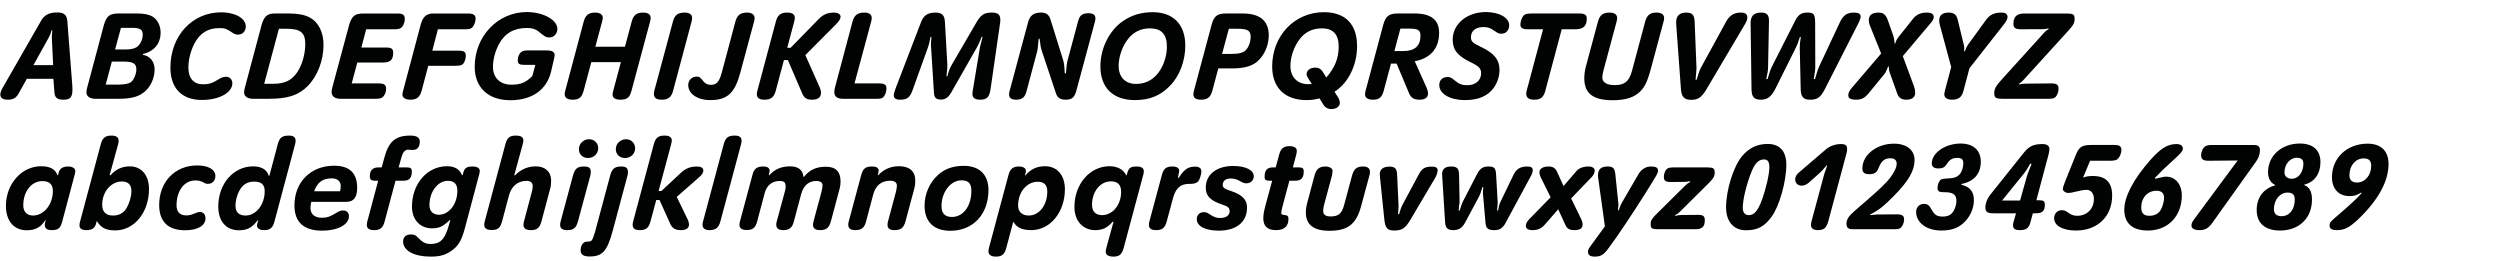
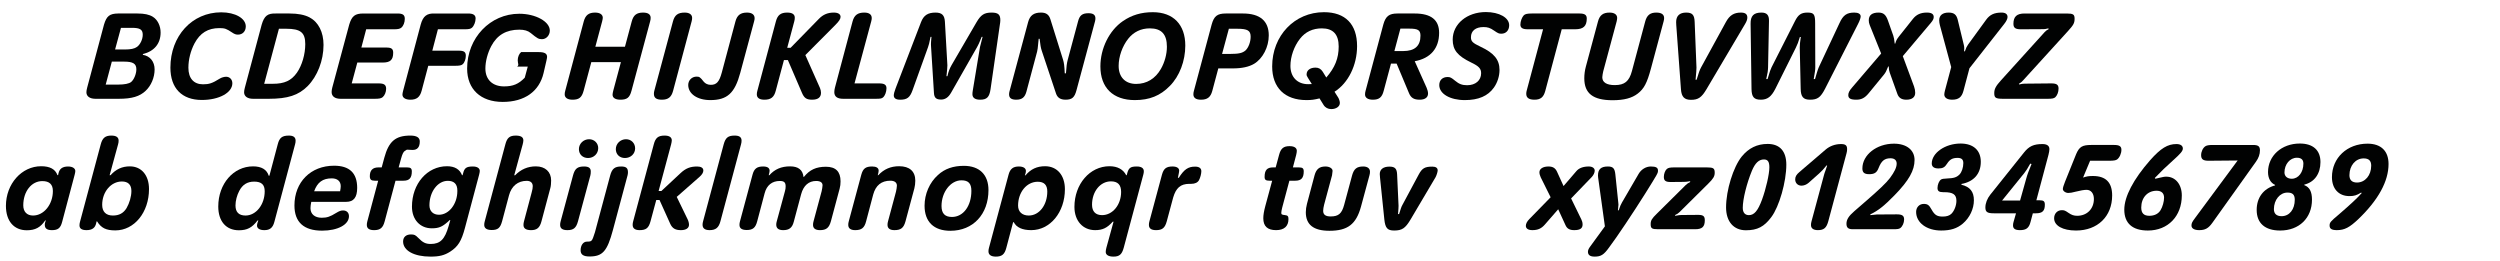
<svg xmlns="http://www.w3.org/2000/svg" version="1.1" id="Ebene_1" x="0px" y="0px" width="690px" height="72px" viewBox="0 0 690 72" enable-background="new 0 0 690 72" xml:space="preserve">
  <g>
    <rect x="1.419" y="1.418" fill="none" width="689.997" height="72.002" />
-     <path fill="#010202" d="M2.139,27.518c-1.332,0-2.052-0.504-2.052-1.404c0-0.539,0.216-1.151,0.72-2.016L11.354,5.704   c0.9-1.583,2.232-2.268,4.464-2.268c1.835,0,2.627,0.685,2.771,2.411l1.368,17.782c0.036,0.324,0.036,0.647,0.036,1.044   c0,2.195-0.576,2.844-2.556,2.844c-1.62,0-2.304-0.576-2.412-1.98l-0.288-3.779H7.395l-2.16,3.889   C4.479,27.05,3.651,27.518,2.139,27.518z M14.45,8.368h-0.216c-0.288,1.044-0.396,1.296-0.792,2.016L9.23,17.979h5.435l-0.36-7.631   C14.306,9.951,14.342,9.34,14.45,8.368z" />
    <path fill="#010202" d="M42.673,19.166c0,2.232-0.972,4.5-2.484,5.904c-1.62,1.547-3.815,2.195-7.343,2.195h-6.515   c-1.548,0-2.483-0.684-2.483-1.8c0-0.323,0.072-0.756,0.216-1.296l4.644-17.386c0.72-2.376,1.548-3.023,3.923-3.06h5.255   c1.98,0,3.276,0.288,4.284,0.9c1.332,0.827,2.16,2.52,2.16,4.355c0,3.059-1.764,5.183-4.896,5.938v0.216   C41.414,15.459,42.673,17.007,42.673,19.166z M36.158,22.658c0.792-0.611,1.476-2.232,1.476-3.527c0-1.548-0.9-2.124-3.383-2.124   h-3.384l-1.692,6.335h3.563C34.358,23.342,35.582,23.09,36.158,22.658z M37.814,12.939c0.9-0.648,1.583-2.088,1.583-3.348   c0-1.439-0.756-1.908-2.987-1.908h-3.024l-1.62,5.976h2.7C36.086,13.659,37.13,13.443,37.814,12.939z" />
    <path fill="#010202" d="M67.836,7.288c0,1.332-0.864,2.268-2.16,2.268c-0.576,0-0.972-0.144-1.656-0.612   c-1.512-1.008-1.98-1.188-3.456-1.188c-3.168,0-5.328,1.332-6.875,4.212c-1.08,2.052-1.691,4.464-1.691,6.731   c0,2.915,1.476,4.57,4.031,4.57c1.692,0,2.556-0.287,4.644-1.583c0.468-0.288,1.188-0.504,1.728-0.504   c1.008,0,1.728,0.756,1.728,1.8c0,2.592-3.636,4.607-8.423,4.607c-5.507,0-8.675-3.24-8.675-8.928   c0-8.746,5.976-15.262,14.039-15.262C64.921,3.4,67.836,5.057,67.836,7.288z" />
    <path fill="#010202" d="M76.154,3.725h3.744c2.34,0,4.175,0.359,5.543,1.08c2.447,1.295,3.852,4.067,3.852,7.595   c0,4.319-1.692,8.64-4.392,11.374c-2.52,2.521-5.471,3.492-10.727,3.492h-4.32c-1.548,0-2.483-0.684-2.483-1.8   c0-0.323,0.072-0.756,0.216-1.296L72.23,6.784C72.95,4.373,73.85,3.652,76.154,3.725z M81.949,20.066   c1.404-2.016,2.304-5.075,2.304-7.883c0-3.203-1.296-4.248-5.255-4.248h-2.016l-4.068,15.19h2.412   C78.494,23.126,80.401,22.262,81.949,20.066z" />
    <path fill="#010202" d="M104.521,23.018c1.476,0,2.052,0.396,2.052,1.477c0,0.9-0.396,1.836-0.936,2.304   c-0.432,0.36-0.972,0.468-2.232,0.468H94.01c-1.583,0-2.483-0.684-2.483-1.871c0-0.361,0.072-0.793,0.18-1.225l4.68-17.386   c0.72-2.376,1.583-3.06,3.923-3.06h9.395c1.476,0,2.016,0.396,2.016,1.476c0,1.009-0.396,1.979-0.972,2.448   c-0.396,0.324-0.972,0.432-2.052,0.432h-7.631l-1.332,5.039h6.875c1.44,0,1.908,0.36,1.908,1.439c0,1.944-0.792,2.7-2.844,2.7   h-7.055l-1.548,5.759H104.521z" />
    <path fill="#010202" d="M113.27,27.518c-1.368,0-2.196-0.54-2.196-1.404c0-0.215,0.072-0.611,0.18-1.043l4.859-18.286   c0.648-2.34,1.692-3.167,3.959-3.06h9.143c1.404,0,2.052,0.432,2.052,1.367c0,0.937-0.432,2.053-1.008,2.557   c-0.36,0.324-0.864,0.432-2.052,0.432h-7.343l-1.548,5.903h7.307c1.44,0,1.944,0.36,1.944,1.403c0,0.9-0.36,1.908-0.864,2.34   c-0.36,0.324-0.864,0.432-2.196,0.432h-7.307l-1.836,6.912C115.897,26.798,114.998,27.518,113.27,27.518z" />
-     <path fill="#010202" d="M142.896,16.646c0-0.899,0.36-1.799,0.936-2.268c0.432-0.359,0.9-0.468,2.088-0.468h4.823   c1.656,0,2.34,0.396,2.34,1.332c0,0.181-0.072,0.54-0.18,1.044l-0.792,3.42c-1.188,5.074-5.255,7.955-11.267,7.955   c-6.083,0-9.827-3.492-9.827-9.215c0-8.459,6.372-15.119,14.398-15.119c4.5,0,8.423,2.16,8.423,4.645   c0,1.295-0.972,2.375-2.16,2.375c-0.936,0-1.296-0.216-3.096-1.691c-0.792-0.648-1.764-0.936-3.167-0.936   c-3.6,0-6.119,1.475-7.739,4.535c-1.008,1.907-1.62,4.211-1.62,6.191c0,3.059,1.98,4.931,5.147,4.931   c2.483,0,4.031-0.647,5.723-2.411l0.828-3.061h-2.916C143.328,17.906,142.896,17.619,142.896,16.646z" />
+     <path fill="#010202" d="M142.896,16.646c0-0.899,0.36-1.799,0.936-2.268h4.823   c1.656,0,2.34,0.396,2.34,1.332c0,0.181-0.072,0.54-0.18,1.044l-0.792,3.42c-1.188,5.074-5.255,7.955-11.267,7.955   c-6.083,0-9.827-3.492-9.827-9.215c0-8.459,6.372-15.119,14.398-15.119c4.5,0,8.423,2.16,8.423,4.645   c0,1.295-0.972,2.375-2.16,2.375c-0.936,0-1.296-0.216-3.096-1.691c-0.792-0.648-1.764-0.936-3.167-0.936   c-3.6,0-6.119,1.475-7.739,4.535c-1.008,1.907-1.62,4.211-1.62,6.191c0,3.059,1.98,4.931,5.147,4.931   c2.483,0,4.031-0.647,5.723-2.411l0.828-3.061h-2.916C143.328,17.906,142.896,17.619,142.896,16.646z" />
    <path fill="#010202" d="M158.017,27.518c-1.368,0-2.16-0.54-2.16-1.476c0-0.288,0.036-0.612,0.144-0.972l5.111-19.15   c0.468-1.728,1.368-2.447,3.131-2.447c1.332,0,2.124,0.54,2.124,1.439c0,0.217-0.072,0.576-0.18,1.008l-1.872,6.983h8.171   l1.872-6.983c0.468-1.764,1.368-2.447,3.132-2.447c1.368,0,2.087,0.504,2.087,1.439c0,0.324-0.036,0.648-0.144,1.008l-5.147,19.15   c-0.504,1.871-1.224,2.447-3.06,2.447c-1.368,0-2.16-0.504-2.16-1.367c0-0.252,0.072-0.648,0.18-1.08l2.124-7.92H163.2l-2.124,7.92   C160.573,26.906,159.817,27.518,158.017,27.518z" />
    <path fill="#010202" d="M188.976,3.473c1.296,0,2.052,0.54,2.052,1.476c0,0.288-0.036,0.612-0.144,0.972l-5.112,19.15   c-0.468,1.764-1.368,2.447-3.095,2.447c-1.512,0-2.196-0.504-2.196-1.619c0-0.289,0.036-0.576,0.108-0.828l5.147-19.15   C186.204,4.156,187.104,3.473,188.976,3.473z" />
    <path fill="#010202" d="M196.033,27.625c-3.564,0-6.083-1.727-6.083-4.175c0-1.296,1.008-2.304,2.304-2.304   c0.756,0,1.008,0.145,1.944,1.367c0.468,0.576,1.152,0.9,1.979,0.9c1.584,0,2.34-0.828,3.024-3.348l3.779-14.146   c0.468-1.728,1.404-2.447,3.204-2.447c1.332,0,2.088,0.576,2.088,1.548c0,0.252-0.036,0.54-0.144,0.899l-3.815,14.183   C202.8,25.718,200.712,27.625,196.033,27.625z" />
    <path fill="#010202" d="M210.973,27.518c-1.368,0-2.088-0.504-2.088-1.476c0-0.288,0.036-0.612,0.144-0.972l5.111-19.15   c0.468-1.764,1.332-2.447,3.132-2.447c1.368,0,2.087,0.468,2.087,1.404c0,0.323-0.036,0.684-0.144,1.043l-1.943,7.271h0.936   l7.811-7.991c1.152-1.188,2.448-1.728,4.104-1.728c1.188,0,1.872,0.432,1.872,1.188c0,0.576-0.432,1.225-1.476,2.268l-8.243,8.279   l4.031,9.07c0.18,0.433,0.288,0.9,0.288,1.332c0,1.26-0.828,1.908-2.448,1.908c-1.548,0-2.196-0.432-2.844-1.98l-3.852-8.962h-1.08   l-2.268,8.495C213.636,26.834,212.772,27.518,210.973,27.518z" />
    <path fill="#010202" d="M244.667,24.35c0,0.973-0.396,2.053-0.936,2.52c-0.36,0.324-0.72,0.396-2.052,0.396h-8.963   c-1.62,0-2.448-0.611-2.448-1.836c0-0.396,0.072-0.828,0.18-1.26l4.859-18.25c0.468-1.728,1.404-2.447,3.24-2.447   c1.332,0,2.052,0.54,2.052,1.512c0,0.252-0.036,0.576-0.144,0.936l-4.607,17.098h6.803C244.09,23.018,244.667,23.414,244.667,24.35   z" />
    <path fill="#010202" d="M256.151,12.976l-4.283,11.915c-0.72,2.016-1.512,2.627-3.419,2.627c-1.152,0-1.764-0.396-1.764-1.188   c0-0.396,0.18-1.116,0.504-1.943l7.02-18.287c0.72-1.871,1.872-2.627,3.995-2.627c1.764,0,2.484,0.72,2.592,2.52l0.684,12.022   c0,0.468-0.072,1.332-0.252,3.024h0.252c0.36-1.477,0.612-2.088,1.152-3.061L269.542,6.1c1.188-2.016,2.124-2.627,4.139-2.627   c1.8,0,2.412,0.54,2.412,2.088c0,0.216,0,0.396-0.036,0.576l-2.664,18.465c-0.324,2.196-1.008,2.916-2.88,2.916   c-1.404,0-2.124-0.54-2.124-1.512c0-0.288,0.036-0.684,0.108-1.08l1.979-11.95c0.108-0.433,0.324-1.368,0.72-2.808h-0.252   c-0.684,1.691-0.9,2.195-1.26,2.808l-7.199,12.634c-0.72,1.26-1.62,1.872-2.736,1.872c-1.368,0-1.908-0.504-1.979-1.835   l-0.792-12.671c-0.036-0.36-0.036-0.647-0.036-0.756c0-0.36,0.036-0.899,0.144-2.052h-0.252   C256.475,11.932,256.367,12.399,256.151,12.976z" />
    <path fill="#010202" d="M286.247,14.235l-2.952,11.05c-0.432,1.584-1.224,2.232-2.808,2.232c-1.368,0-1.979-0.468-1.979-1.476   c0-0.252,0.036-0.54,0.108-0.792l5.147-19.15c0.504-1.835,1.548-2.627,3.563-2.627c1.404,0,2.196,0.576,2.592,1.871l3.491,11.159   c0.252,0.828,0.36,1.584,0.468,3.743h0.324c0.144-2.088,0.252-2.771,0.468-3.635l2.88-10.727c0.432-1.656,1.188-2.232,2.88-2.232   c1.295,0,1.908,0.469,1.908,1.404c0,0.287-0.036,0.576-0.108,0.828l-5.111,19.006c-0.54,2.016-1.224,2.627-3.023,2.627   c-1.404,0-2.232-0.54-2.627-1.691l-3.96-11.879c-0.252-0.792-0.36-1.404-0.576-3.24h-0.252   C286.391,13.588,286.391,13.659,286.247,14.235z" />
    <path fill="#010202" d="M327.141,12.58c0,4.247-1.583,8.422-4.247,11.122c-2.664,2.735-5.651,3.923-9.683,3.923   c-6.011,0-9.503-3.419-9.503-9.286c0-5.003,2.448-9.935,6.228-12.526c2.412-1.656,5.075-2.447,8.243-2.447   C323.829,3.365,327.141,6.784,327.141,12.58z M311.375,10.707c-1.62,2.053-2.628,4.932-2.628,7.488   c0,3.096,1.836,4.967,4.823,4.967c2.916,0,5.292-1.439,6.839-4.14c1.044-1.835,1.656-4.067,1.656-6.119   c0-3.456-1.512-5.075-4.715-5.075C314.902,7.828,312.851,8.836,311.375,10.707z" />
    <path fill="#010202" d="M331.463,27.518c-1.368,0-2.087-0.504-2.087-1.476c0-0.288,0.036-0.612,0.144-0.972l4.896-18.286   c0.648-2.34,1.548-3.06,3.923-3.06h4.715c4.679,0,7.126,2.052,7.126,6.047c0,3.204-1.654,6.408-4.066,7.848   c-1.404,0.828-3.348,1.26-5.832,1.26h-4.031l-1.656,6.191C334.126,26.834,333.227,27.518,331.463,27.518z M343.773,13.911   c0.828-0.792,1.404-2.339,1.404-3.779c0-1.692-0.828-2.196-3.708-2.196h-2.304l-1.872,6.947h2.231   C341.938,14.883,342.946,14.631,343.773,13.911z" />
    <path fill="#010202" d="M369.801,28.418c0,0.971-1.008,1.691-2.375,1.691c-0.9,0-1.656-0.396-2.125-1.152l-1.115-1.799   c-1.477,0.359-2.195,0.467-3.6,0.467c-5.975,0-9.467-3.419-9.467-9.286c0-8.495,6.191-14.974,14.291-14.974   c5.902,0,9.143,3.311,9.143,9.358c0,5.291-2.447,10.223-6.229,12.599l1.008,1.584C369.584,27.302,369.801,27.985,369.801,28.418z    M369.477,12.832c0-3.348-1.547-5.004-4.643-5.004c-2.52,0-4.572,0.972-6.047,2.879c-1.621,2.053-2.629,4.932-2.629,7.488   c0,3.059,1.908,5.039,4.896,5.039c0.287,0,0.611,0,1.008-0.036l-1.08-1.728c-0.289-0.469-0.361-0.648-0.361-0.936   c0-1.117,0.973-1.873,2.449-1.873c0.898,0,1.512,0.36,2.016,1.152l0.971,1.584C368.434,18.662,369.477,16.107,369.477,12.832z" />
    <path fill="#010202" d="M378.91,27.518c-1.367,0-2.158-0.54-2.158-1.439c0-0.324,0.035-0.648,0.143-1.008l4.896-18.286   c0.648-2.34,1.619-3.06,3.924-3.06h4.75c4.5,0,6.732,1.764,6.732,5.327c0,4.284-2.377,7.056-6.732,7.847l3.277,7.308   c0.252,0.575,0.395,1.151,0.395,1.62c0,1.08-0.863,1.691-2.303,1.691c-1.584,0-2.412-0.504-2.951-1.8l-3.42-8.171h-1.549   l-2.016,7.523C381.432,26.869,380.639,27.518,378.91,27.518z M392.049,9.844c0-1.512-0.684-1.943-3.023-1.943h-2.52l-1.656,6.191   h2.449C390.465,14.092,392.049,12.688,392.049,9.844z" />
    <path fill="#010202" d="M401.627,22.299c1.08,0.899,1.943,1.223,3.311,1.223c2.305,0,3.852-1.331,3.852-3.311   c0-1.26-0.611-1.944-2.734-2.952c-3.779-1.835-5.111-3.456-5.111-6.335c0-4.32,3.959-7.596,9.143-7.596   c3.707,0,6.443,1.549,6.443,3.637c0,1.403-0.863,2.339-2.16,2.339c-0.684,0-0.9-0.108-2.016-0.864   c-1.08-0.756-1.764-0.971-2.916-0.971c-2.16,0-3.455,1.043-3.455,2.807c0,1.152,0.469,1.584,2.664,2.628   c3.707,1.728,5.219,3.563,5.219,6.407c0,1.691-0.576,3.492-1.547,4.859c-1.656,2.34-4.285,3.455-8.027,3.455   c-4.068,0-7.055-1.727-7.055-4.139c0-1.368,0.898-2.232,2.303-2.232C400.26,21.254,400.582,21.435,401.627,22.299z" />
    <path fill="#010202" d="M419.627,6.784c0-0.899,0.432-2.016,0.936-2.556c0.359-0.359,0.971-0.504,2.232-0.504h13.137   c1.441,0,2.016,0.396,2.016,1.367c0,2.125-0.936,2.988-3.203,2.988h-3.707l-4.535,16.99c-0.469,1.764-1.297,2.447-2.988,2.447   c-1.547,0-2.268-0.54-2.268-1.619c0-0.289,0.035-0.576,0.107-0.828l4.535-16.99h-4.246C420.238,8.08,419.627,7.684,419.627,6.784z" />
    <path fill="#010202" d="M457.137,3.473c1.404,0,2.16,0.504,2.16,1.512c0,0.252-0.037,0.576-0.145,0.936l-3.492,12.994   c-1.078,3.996-1.906,5.58-3.635,6.912c-1.619,1.26-3.814,1.836-6.947,1.836c-5.398,0-7.811-1.872-7.811-6.048   c0-1.079,0.145-2.196,0.432-3.239l3.348-12.455c0.469-1.728,1.404-2.447,3.203-2.447c1.297,0,2.088,0.54,2.088,1.476   c0,0.216-0.072,0.72-0.145,0.972l-3.707,13.787c-0.107,0.432-0.252,1.295-0.252,1.619c0,1.404,1.188,2.16,3.455,2.16   c2.701,0,3.961-1.044,4.717-3.852l3.672-13.715C454.545,4.192,455.445,3.473,457.137,3.473z" />
    <path fill="#010202" d="M469.486,18.627l6.875-12.562c1.008-1.836,2.195-2.592,4.139-2.592c1.188,0,1.764,0.432,1.764,1.367   c0,0.504-0.18,1.045-0.611,1.764l-10.691,18.07c-1.332,2.232-2.268,2.88-4.248,2.88c-1.834,0-2.627-0.828-2.771-2.915   l-1.295-17.711c-0.035-0.287-0.035-0.611-0.035-0.828c0-1.727,0.971-2.627,2.771-2.627c1.691,0,2.268,0.648,2.34,2.556   l0.504,12.634c0,0.576-0.072,1.512-0.252,3.348h0.287C468.873,19.959,469.125,19.311,469.486,18.627z" />
    <path fill="#010202" d="M488.961,18.555l6.443-12.707c0.9-1.799,1.729-2.375,3.455-2.375c1.801,0,2.123,0.468,2.123,3.023   l0.037,12.022c0,0.72-0.072,1.261-0.432,3.312h0.359l0.504-1.728c0.217-0.72,0.432-1.332,0.541-1.548l5.723-12.203   c1.008-2.195,2.016-2.879,4.104-2.879c1.08,0,1.727,0.396,1.727,1.044c0,0.432-0.252,1.188-0.719,2.087l-9.107,17.891   c-1.223,2.375-2.088,3.023-4.139,3.023c-1.873,0-2.557-0.792-2.592-3.023l-0.252-11.339c0-0.827,0.072-1.512,0.287-2.952h-0.252   c-0.432,1.44-0.648,1.98-1.115,2.952l-5.652,11.339c-1.115,2.195-2.195,3.023-4.031,3.023c-1.871,0-2.52-0.756-2.555-2.951   l-0.252-17.998c-0.037-2.195,0.863-3.096,2.986-3.096c1.477,0,2.125,0.684,2.088,2.304l-0.252,12.778   c-0.035,0.972-0.107,1.584-0.504,3.275h0.361C488.492,19.635,488.637,19.238,488.961,18.555z" />
    <path fill="#010202" d="M515.781,5.596c0-1.403,0.898-2.123,2.699-2.123c1.332,0,2.016,0.576,2.592,2.195l1.475,4.176   c0.182,0.54,0.252,0.973,0.396,2.195h0.145c0.252-0.899,0.432-1.188,0.973-1.907l3.922-4.932c0.938-1.188,2.16-1.728,3.816-1.728   c1.295,0,1.908,0.396,1.908,1.224c0,0.504-0.217,0.937-0.793,1.62l-7.738,9.179l3.096,8.351c0.215,0.576,0.324,1.188,0.324,1.764   c0,1.225-0.865,1.908-2.449,1.908c-1.295,0-2.086-0.504-2.482-1.619l-2.088-5.832c-0.18-0.468-0.217-0.792-0.289-1.728h-0.143   c-0.504,1.26-0.721,1.692-1.152,2.231l-4.248,5.184c-1.043,1.26-1.979,1.764-3.383,1.764c-1.619,0-2.232-0.359-2.232-1.26   c0-0.611,0.289-1.225,1.008-2.052l8.062-9.431l-3.166-7.883C515.854,6.461,515.781,6.028,515.781,5.596z" />
    <path fill="#010202" d="M535.221,5.596c0-1.367,0.938-2.123,2.592-2.123c1.477,0,2.16,0.54,2.52,1.979l1.693,6.983   c0.07,0.288,0.107,0.576,0.107,0.863c0,0.252,0,0.541-0.037,0.864h0.217c0.324-0.972,0.504-1.296,0.863-1.835l5.004-6.876   c1.008-1.403,2.268-1.979,4.248-1.979c1.08,0,1.656,0.432,1.656,1.224c0,0.468-0.324,1.188-0.938,1.944l-9.574,12.202l-1.656,6.228   c-0.467,1.764-1.367,2.447-3.131,2.447c-1.332,0-2.16-0.54-2.16-1.439c0-0.252,0.072-0.648,0.18-1.08l1.729-6.479l-3.131-11.591   C535.293,6.496,535.221,6.028,535.221,5.596z" />
    <path fill="#010202" d="M558.836,23.09l7.307-0.072c1.477,0,2.016,0.36,2.016,1.44c0,0.937-0.359,1.872-0.898,2.376   c-0.361,0.324-0.865,0.432-2.088,0.432h-12.238c-2.16,0-2.52-0.252-2.52-1.584c0-1.115,0.432-1.943,1.871-3.527l12.023-13.282   c0.359-0.396,0.539-0.504,1.115-0.828l-0.072-0.216c-0.756,0.18-1.008,0.216-1.367,0.216l-6.229,0.036   c-1.512,0-2.051-0.396-2.051-1.512c0-1.98,0.936-2.844,3.059-2.844h11.627c1.801,0,2.195,0.252,2.195,1.439   s-0.287,1.729-1.799,3.384l-12.383,13.606c-0.432,0.468-0.539,0.576-1.188,0.972l0.072,0.181   C558.117,23.126,558.404,23.09,558.836,23.09z" />
    <path fill="#010202" d="M7.395,63.553c-3.563,0-5.759-2.555-5.759-6.73c0-6.047,4.32-10.943,9.719-10.943   c2.412,0,3.888,0.793,4.5,2.447h0.18l0.108-0.504c0.288-1.26,1.116-1.871,2.664-1.871c1.188,0,1.98,0.504,1.98,1.26   c0,0.217-0.072,0.576-0.18,1.008L17.149,61.25c-0.432,1.691-1.152,2.268-2.808,2.268c-1.368,0-1.98-0.469-1.98-1.477   c0-0.252,0.036-0.467,0.108-0.684l0.18-0.504h-0.18C11.174,62.762,9.734,63.553,7.395,63.553z M6.423,56.678   c0,1.764,1.008,2.809,2.7,2.809c2.987,0,5.471-3.061,5.471-6.768c0-1.836-0.972-2.736-2.916-2.736   C8.69,49.982,6.423,52.826,6.423,56.678z" />
    <path fill="#010202" d="M35.834,45.916c3.204,0,5.291,2.447,5.291,6.262c0,6.443-4.067,11.412-9.287,11.412   c-2.556,0-3.888-0.648-5.04-2.484h-0.144l-0.108,0.504c-0.288,1.295-1.116,1.908-2.664,1.908c-1.296,0-1.944-0.432-1.944-1.297   c0-0.287,0.036-0.646,0.144-1.008l5.724-21.381c0.468-1.764,1.26-2.412,2.916-2.412c1.368,0,2.016,0.469,2.016,1.404   c0,0.324-0.036,0.648-0.144,1.008l-2.34,8.531h0.252C31.982,46.707,33.71,45.916,35.834,45.916z M28.203,56.533   c0,1.908,1.044,2.953,2.952,2.953c1.728,0,2.916-0.648,3.78-2.053c0.792-1.367,1.332-3.203,1.332-4.715   c0-1.729-0.9-2.629-2.627-2.629C30.615,50.09,28.203,52.971,28.203,56.533z" />
-     <path fill="#010202" d="M59.449,48.615c0,1.223-0.864,2.123-2.016,2.123c-0.54,0-0.648-0.035-1.368-0.432   c-0.648-0.359-1.296-0.504-2.16-0.504c-3.06,0-5.184,2.844-5.184,6.912c0,1.764,0.936,2.734,2.664,2.734   c0.756,0,1.296-0.107,2.232-0.504c0.864-0.359,1.152-0.432,1.583-0.432c0.936,0,1.512,0.684,1.512,1.764   c0,2.016-2.16,3.275-5.615,3.275c-4.716,0-7.164-2.375-7.164-6.982c0-6.371,4.355-10.906,10.475-10.906   C57.541,45.664,59.449,46.779,59.449,48.615z" />
    <path fill="#010202" d="M65.93,63.553c-3.528,0-5.688-2.482-5.688-6.551c0-6.264,4.175-11.086,9.611-11.086   c2.304,0,3.779,0.863,4.319,2.592h0.18l2.304-8.676c0.468-1.836,1.224-2.412,3.096-2.412c1.224,0,1.835,0.469,1.835,1.404   c0,0.287-0.036,0.648-0.144,1.008L75.721,61.25c-0.432,1.619-1.224,2.268-2.771,2.268c-1.26,0-2.016-0.469-2.016-1.26   c0-0.252,0.072-0.576,0.18-0.9l0.18-0.504h-0.216C69.565,62.834,68.234,63.553,65.93,63.553z M66.038,52.682   c-0.648,1.225-1.044,2.736-1.044,4.033c0,1.834,0.936,2.771,2.771,2.771c2.916,0,5.292-3.023,5.292-6.695   c0-1.836-0.9-2.664-2.916-2.664C68.27,50.127,66.938,50.955,66.038,52.682z" />
    <path fill="#010202" d="M85.693,57.471c0,1.619,1.188,2.627,3.096,2.627c1.476,0,2.304-0.287,3.996-1.332   c0.828-0.504,1.296-0.684,1.908-0.684c0.972,0,1.62,0.611,1.62,1.584c0,2.34-3.096,3.994-7.415,3.994   c-5.039,0-7.631-2.338-7.631-6.945c0-6.48,4.5-10.98,10.942-10.98c4.248,0,6.372,2.018,6.372,6.121   c0,2.627-0.972,3.852-3.024,3.852H85.91C85.766,56.391,85.693,57.002,85.693,57.471z M94.044,51.387c0-1.367-0.936-2.16-2.484-2.16   c-2.483,0-3.959,1.08-4.859,3.564h7.163C93.973,52.25,94.044,51.746,94.044,51.387z" />
    <path fill="#010202" d="M103.262,63.518c-1.368,0-2.016-0.469-2.016-1.439c0-0.289,0.036-0.648,0.144-1.008l2.988-11.195h-0.936   c-1.008,0-1.368-0.324-1.368-1.26c0-1.619,0.792-2.412,2.375-2.412h0.9l0.72-2.664c1.224-4.535,3.096-6.119,7.199-6.119   c1.728,0,2.591,0.541,2.591,1.621c0,1.619-0.72,2.41-2.124,2.34l-1.404-0.072c-0.036,0-0.324,0.143-0.612,0.359   c-0.36,0.217-0.684,0.863-1.008,2.051l-0.684,2.484h2.304c1.008,0,1.332,0.289,1.332,1.115c0,1.801-0.684,2.557-2.304,2.557h-2.195   l-2.988,11.195C105.709,62.869,104.954,63.518,103.262,63.518z" />
    <path fill="#010202" d="M119.173,63.014c-3.24,0-5.471-2.412-5.471-5.977c0-6.334,4.211-11.158,9.683-11.158   c2.124,0,3.528,0.865,4.14,2.484h0.144l0.144-0.504c0.36-1.512,0.936-1.908,2.699-1.908c1.188,0,1.908,0.469,1.908,1.225   c0,0.252-0.072,0.611-0.18,1.043l-3.923,14.723c-0.972,3.635-1.908,5.111-4.068,6.516c-1.583,1.008-2.987,1.367-5.435,1.367   c-4.536,0-7.559-1.656-7.559-4.176c0-1.223,0.828-1.943,2.16-1.943c0.972,0,1.224,0.145,2.052,0.973   c1.224,1.26,2.016,1.654,3.419,1.654c2.628,0,3.888-1.295,4.932-4.932l0.468-1.654h-0.18   C122.232,62.545,121.225,63.014,119.173,63.014z M123.6,49.91c-2.808,0-5.075,3.023-5.075,6.768c0,1.584,1.008,2.592,2.628,2.592   c2.771,0,5.075-2.988,5.075-6.516v-0.18C126.228,50.811,125.328,49.91,123.6,49.91z" />
    <path fill="#010202" d="M147.9,45.916c2.591,0,4.211,1.512,4.211,3.887c0,0.756-0.072,1.619-0.216,2.088l-2.447,9.18   c-0.468,1.799-1.26,2.447-2.88,2.447c-1.368,0-2.088-0.469-2.088-1.404c0-0.324,0.036-0.684,0.144-1.043l2.088-7.848   c0.252-0.9,0.324-1.367,0.324-1.836c0-0.936-0.612-1.477-1.656-1.477c-2.447,0-4.211,1.441-4.895,3.996l-1.908,7.164   c-0.504,1.834-1.152,2.41-2.88,2.41c-1.368,0-2.052-0.504-2.052-1.402c0-0.324,0.036-0.648,0.144-1.008l5.688-21.238   c0.468-1.8,1.188-2.412,2.879-2.412c1.404,0,2.088,0.433,2.088,1.332c0,0.289-0.072,0.648-0.18,1.08l-2.34,8.531h0.252   C143.76,46.744,145.668,45.916,147.9,45.916z" />
    <path fill="#010202" d="M161.22,45.951c1.26,0,1.835,0.432,1.835,1.367c0,0.434-0.036,0.828-0.108,1.08l-3.419,12.672   c-0.504,1.834-1.224,2.447-2.916,2.447c-1.368,0-2.016-0.469-2.016-1.439c0-0.289,0.036-0.648,0.144-1.008l3.419-12.672   C158.665,46.527,159.384,45.951,161.22,45.951z M165.107,40.875c0,1.549-1.224,2.736-2.808,2.736c-1.476,0-2.52-1.008-2.52-2.447   c0-1.512,1.26-2.736,2.808-2.736C164.028,38.428,165.107,39.508,165.107,40.875z" />
    <path fill="#010202" d="M162.697,70.789c-1.692,0-2.448-0.541-2.448-1.693c0-1.402,0.72-2.41,1.764-2.41h0.288   c1.08-0.072,1.116-0.145,1.908-2.592l4.211-15.695c0.504-1.836,1.26-2.447,3.024-2.447c1.368,0,1.872,0.432,1.872,1.584   c0,0.287-0.036,0.611-0.108,0.863l-4.031,15.047C167.592,69.348,166.333,70.789,162.697,70.789z M175.295,40.947   c0,1.512-1.224,2.664-2.808,2.664c-1.476,0-2.52-1.008-2.52-2.447c0-1.512,1.26-2.736,2.808-2.736   C174.215,38.428,175.295,39.508,175.295,40.947z" />
    <path fill="#010202" d="M176.521,63.518c-1.26,0-1.908-0.504-1.908-1.439c0-0.324,0.036-0.648,0.144-1.008l5.688-21.238   c0.468-1.8,1.224-2.412,2.987-2.412c1.296,0,1.98,0.469,1.98,1.332c0,0.252-0.072,0.648-0.18,1.08l-3.456,12.887h0.756l5.255-4.896   c1.44-1.367,2.736-1.871,4.607-1.871c1.116,0,1.728,0.396,1.728,1.115c0,0.541-0.36,1.152-1.116,1.801l-6.227,5.471l2.988,6.156   c0.252,0.504,0.396,1.08,0.396,1.547c0,0.936-0.864,1.477-2.232,1.477c-1.548,0-2.375-0.504-2.952-1.764l-2.952-6.551h-0.9   l-1.583,5.867C179.041,62.941,178.32,63.518,176.521,63.518z" />
    <path fill="#010202" d="M202.763,37.42c1.296,0,1.908,0.433,1.908,1.404c0,0.287-0.036,0.648-0.144,1.008l-5.688,21.238   c-0.468,1.764-1.296,2.447-2.988,2.447c-1.295,0-1.943-0.504-1.943-1.477c0-0.287,0.036-0.611,0.144-0.971l5.688-21.238   C200.243,37.996,200.963,37.42,202.763,37.42z" />
    <path fill="#010202" d="M218.062,45.916c2.268,0,3.491,0.971,3.708,2.914h0.108c1.583-1.979,3.383-2.807,6.083-2.807   s4.032,1.332,4.032,4.031c0,0.721-0.072,1.367-0.252,2.016l-2.412,9c-0.504,1.799-1.26,2.447-3.024,2.447   c-1.26,0-1.908-0.504-1.908-1.439c0-0.324,0.036-0.648,0.144-1.008l2.232-8.279c0.108-0.432,0.252-1.332,0.252-1.656   c0-0.756-0.612-1.188-1.764-1.188c-2.052,0-3.491,1.26-4.139,3.635l-2.052,7.668c-0.432,1.619-1.26,2.268-2.916,2.268   c-1.26,0-1.908-0.504-1.908-1.512c0-0.252,0.036-0.541,0.108-0.793l2.268-8.35c0.18-0.613,0.216-0.938,0.216-1.441   c0-1.08-0.432-1.475-1.62-1.475c-2.124,0-3.6,1.188-4.175,3.383l-2.052,7.74c-0.468,1.799-1.224,2.41-2.88,2.41   c-1.368,0-2.016-0.467-2.016-1.402c0-0.289,0.036-0.648,0.144-1.008l3.456-12.852c0.432-1.656,1.224-2.268,2.916-2.268   c1.188,0,1.8,0.396,1.8,1.188c0,0.217-0.072,0.576-0.18,0.973l-0.072,0.252h0.18C213.815,46.707,215.651,45.916,218.062,45.916z" />
    <path fill="#010202" d="M248.158,45.879c2.88,0,4.463,1.404,4.463,3.996c0,0.684-0.108,1.547-0.252,2.088l-2.448,9.107   c-0.504,1.834-1.26,2.447-3.06,2.447c-1.26,0-1.908-0.504-1.908-1.439c0-0.324,0.036-0.648,0.144-1.008l2.196-8.172   c0.108-0.396,0.252-1.332,0.252-1.656c0-0.863-0.648-1.367-1.8-1.367c-2.484,0-4.067,1.295-4.751,3.852l-1.944,7.344   c-0.468,1.834-1.26,2.447-3.023,2.447c-1.26,0-1.908-0.504-1.908-1.439c0-0.324,0.036-0.648,0.144-1.008l3.456-12.852   c0.468-1.691,1.188-2.268,2.987-2.268c1.152,0,1.8,0.396,1.8,1.152c0,0.252-0.072,0.611-0.18,1.008l-0.072,0.252h0.144   C243.982,46.672,245.854,45.879,248.158,45.879z" />
    <path fill="#010202" d="M272.817,52.467c0,6.658-4.248,11.23-10.511,11.23c-4.572,0-7.127-2.484-7.127-6.912   c0-3.238,1.368-6.406,3.708-8.494c1.836-1.691,4.176-2.52,7.127-2.52C270.333,45.771,272.817,48.219,272.817,52.467z    M259.859,56.857c0,2.053,0.936,3.023,2.879,3.023c3.132,0,5.363-3.023,5.363-7.199c0-2.051-0.828-2.914-2.735-2.914   C262.378,49.768,259.859,53.006,259.859,56.857z" />
    <path fill="#010202" d="M274.835,70.824c-1.296,0-2.016-0.504-2.016-1.439c0-0.324,0.036-0.648,0.144-1.008l5.399-20.158   c0.432-1.619,1.26-2.268,2.844-2.268c1.224,0,1.944,0.469,1.944,1.225c0,0.287-0.072,0.611-0.18,0.936l-0.108,0.287h0.18   c1.439-1.727,3.167-2.52,5.399-2.52c3.312,0,5.472,2.484,5.472,6.336c0,6.371-4.067,11.303-9.287,11.303   c-2.483,0-4.104-0.756-4.823-2.195h-0.18l-1.872,7.055C277.283,70.213,276.527,70.824,274.835,70.824z M280.99,56.75   c0,1.691,1.116,2.736,2.952,2.736c2.879,0,5.111-2.881,5.111-6.623c0-1.801-0.864-2.701-2.628-2.701   C283.366,50.162,280.99,53.043,280.99,56.75z" />
    <path fill="#010202" d="M302.266,63.518c-3.42,0-5.724-2.592-5.724-6.408c0-6.299,4.248-11.23,9.683-11.23   c2.196,0,3.779,0.865,4.607,2.484h0.144l0.072-0.289c0.432-1.764,0.936-2.123,2.736-2.123c1.224,0,1.908,0.469,1.908,1.297   c0,0.287-0.036,0.611-0.144,0.971l-5.399,20.158c-0.504,1.836-1.188,2.447-2.844,2.447c-1.332,0-2.124-0.469-2.124-1.295   c0-0.324,0.072-0.721,0.18-1.152l1.98-7.199h-0.216C305.578,62.904,304.318,63.518,302.266,63.518z M301.402,56.498   c0,1.871,0.972,2.879,2.772,2.879c2.916,0,5.255-2.844,5.255-6.406c0-1.98-0.936-2.916-2.808-2.916   C303.67,50.055,301.402,52.863,301.402,56.498z" />
    <path fill="#010202" d="M329.841,45.988c1.116,0,1.728,0.432,1.728,1.26c0,0.719-0.288,1.799-0.648,2.482   c-0.36,0.648-1.116,1.008-2.124,1.008h-0.576c-2.412,0.037-3.636,1.117-4.427,3.779l-1.764,6.553   c-0.504,1.834-1.224,2.447-2.951,2.447c-1.332,0-1.98-0.469-1.98-1.439c0-0.324,0.036-0.648,0.144-1.008l3.456-12.852   c0.468-1.691,1.188-2.268,2.916-2.268c1.152,0,1.836,0.432,1.836,1.152c0,0.215-0.108,0.828-0.288,1.656l-0.072,0.322h0.252   C326.817,46.744,327.933,45.988,329.841,45.988z" />
-     <path fill="#010202" d="M336.393,63.66c-3.708,0-6.083-1.223-6.083-3.166c0-1.152,0.792-1.945,1.943-1.945   c0.612,0,0.936,0.145,1.764,0.686c1.043,0.684,1.764,0.936,2.735,0.936c1.62,0,2.628-0.721,2.628-1.873   c0-0.898-0.432-1.295-1.944-1.799c-3.456-1.152-4.644-2.412-4.644-4.752c0-3.562,2.988-5.939,7.559-5.939   c3.383,0,5.687,1.117,5.687,2.809c0,1.188-0.827,1.98-2.086,1.98c-0.469,0-0.828-0.109-1.513-0.506   c-1.151-0.646-1.763-0.826-2.807-0.826c-1.332,0-2.16,0.684-2.16,1.727c0,0.828,0.396,1.117,2.483,1.801   c2.88,0.936,4.283,2.447,4.212,4.463v0.145C344.168,61.285,341.216,63.66,336.393,63.66z" />
    <path fill="#010202" d="M359.828,47.318c0,1.801-0.684,2.557-2.34,2.557h-1.619l-1.98,7.414c-0.145,0.613-0.252,1.117-0.252,1.441   c0,0.467,0.145,0.539,1.08,0.646c0.684,0.072,0.9,0.324,0.9,1.08c0,1.98-1.189,3.061-3.42,3.061c-2.377,0-3.527-1.08-3.527-3.275   c0-0.9,0.18-1.945,0.539-3.312l1.908-7.055h-0.721c-1.043,0-1.367-0.252-1.367-1.045c0-1.871,0.684-2.627,2.34-2.627h0.721   l0.936-3.455c0.467-1.764,1.223-2.412,2.879-2.412c1.297,0,2.016,0.469,2.016,1.297c0,0.287-0.072,0.719-0.18,1.15l-0.9,3.42h1.621   C359.504,46.203,359.828,46.455,359.828,47.318z" />
    <path fill="#010202" d="M365.84,45.951c1.117,0,2.016,0.576,1.945,1.26l-0.072,0.611l-0.072,0.576l-2.195,8.135   c-0.145,0.613-0.252,1.189-0.252,1.656c0,1.045,0.646,1.549,2.051,1.549c2.195,0,3.096-0.793,3.744-3.205l2.195-8.135   c0.504-1.799,1.297-2.447,3.061-2.447c1.188,0,1.871,0.541,1.871,1.439c0,0.324-0.035,0.648-0.145,1.008l-2.34,8.639   c-1.332,4.859-3.672,6.66-8.711,6.66c-4.391,0-6.514-1.691-6.514-5.111c0-0.756,0.107-1.512,0.322-2.34l2.088-7.848   C363.285,46.672,364.148,45.951,365.84,45.951z" />
    <path fill="#010202" d="M387.043,56.605l4.537-8.459c0.936-1.727,1.691-2.158,3.742-2.158c0.973,0,1.477,0.359,1.477,1.043   c0,0.432-0.324,1.404-0.576,1.871l-6.875,11.627c-1.477,2.484-2.375,3.096-4.572,3.096c-1.836,0-2.447-0.684-2.699-3.059   l-1.188-11.52c-0.035-0.432-0.072-0.828-0.072-1.008c0-1.295,0.973-2.051,2.664-2.051c1.512,0,2.051,0.539,2.123,2.158L386,56.785   c0,0.434-0.035,1.152-0.145,2.305h0.289C386.611,57.613,386.756,57.109,387.043,56.605z" />
-     <path fill="#010202" d="M403.279,56.822c0.145-0.469,0.324-0.9,0.396-1.045l3.924-7.594c0.863-1.691,1.654-2.232,3.238-2.232   s1.98,0.432,2.088,2.268l0.432,7.559c0,0.469-0.035,1.189-0.18,2.305h0.289c0.252-1.367,0.395-1.801,0.611-2.268l3.707-7.668   c0.756-1.547,1.873-2.195,3.779-2.195c1.008,0,1.477,0.324,1.477,1.008c0,0.359-0.18,1.008-0.396,1.404L415.59,61.43   c-0.863,1.584-1.656,2.088-3.24,2.088s-2.23-0.504-2.34-1.908l-0.684-7.811c-0.035-0.252-0.035-0.469-0.035-0.541   c0-0.252,0-0.504,0.107-1.584h-0.252c-0.504,1.621-0.648,2.053-0.9,2.52l-3.959,7.381c-0.719,1.33-1.691,1.943-3.168,1.943   c-1.547,0-2.158-0.576-2.268-2.088l-0.791-12.6c-0.037-0.359-0.037-0.684-0.037-0.826c0-1.332,0.865-2.053,2.449-2.053   c1.691,0,2.195,0.541,2.23,2.375l0.145,7.488c0,0.107-0.035,0.432-0.145,0.971c-0.035,0.182-0.072,0.721-0.107,1.297h0.287   L403.279,56.822z" />
    <path fill="#010202" d="M424.879,47.535c0-0.936,0.973-1.584,2.484-1.584c1.225,0,1.908,0.432,2.375,1.439l1.801,3.961l3.527-4.104   c0.721-0.865,1.908-1.297,3.455-1.297c0.973,0,1.621,0.469,1.621,1.152c0,0.539-0.324,1.223-0.793,1.727l-5.723,5.939l2.844,5.832   c0.215,0.432,0.324,0.9,0.324,1.367c0,1.08-0.721,1.549-2.305,1.549c-1.26,0-1.98-0.396-2.412-1.369l-2.016-4.391l-3.672,4.211   c-0.971,1.117-1.943,1.549-3.455,1.549c-1.152,0-1.799-0.432-1.799-1.188c0-0.576,0.324-1.225,0.971-1.873l5.867-6.012   l-2.734-5.506C425.023,48.471,424.879,47.967,424.879,47.535z" />
    <path fill="#010202" d="M441.045,48.436c0-1.729,0.828-2.484,2.734-2.484c1.404,0,1.873,0.504,2.053,2.123l0.828,7.992   c0.035,0.215,0.035,0.396,0.035,0.432c0,0.217-0.035,0.539-0.145,1.547h0.217c0.396-1.15,0.539-1.547,0.9-2.158l4.607-7.92   c0.719-1.223,2.016-2.016,3.348-2.016c1.439,0,1.979,0.324,1.979,1.115c0,0.721,0,0.721-3.527,6.371   c-3.383,5.363-7.666,11.807-9.971,14.867c-1.475,2.051-2.268,2.52-3.996,2.52c-1.223,0-1.834-0.432-1.834-1.332   c0-0.432,0.18-0.863,0.611-1.439l4.066-5.58l-1.871-13.498C441.045,48.795,441.045,48.615,441.045,48.436z" />
    <path fill="#010202" d="M464.119,59.342l4.57-0.037c1.404,0,1.836,0.361,1.836,1.477c0,1.801-0.719,2.484-2.662,2.484h-10.188   c-1.764,0-2.088-0.217-2.088-1.404c0-1.008,0.287-1.512,1.729-2.916l7.883-7.811c0.396-0.359,0.684-0.611,1.332-0.936l-0.109-0.18   c-0.791,0.143-1.188,0.18-1.727,0.18l-3.6,0.035c-1.369,0-1.873-0.359-1.873-1.404c0-0.863,0.361-1.799,0.828-2.195   c0.396-0.324,0.865-0.432,2.053-0.432h8.998c1.801,0,2.16,0.252,2.16,1.477c0,0.971-0.396,1.654-1.836,3.059l-7.848,7.775   c-0.395,0.396-0.646,0.539-1.295,0.863l0.107,0.18C463.326,59.377,463.688,59.342,464.119,59.342z" />
    <path fill="#010202" d="M493.025,45.447c0,4.715-1.943,11.555-4.139,14.471c-1.98,2.664-3.852,3.635-7.02,3.635   c-3.383,0-5.471-2.412-5.471-6.299c0-4.752,1.979-11.123,4.318-14.039c1.908-2.34,4.248-3.49,7.164-3.49   C491.227,39.725,493.025,41.74,493.025,45.447z M483.523,47.139c-1.439,3.492-2.52,7.848-2.52,10.223   c0,1.297,0.611,2.016,1.691,2.016c1.477,0,2.484-1.223,3.6-4.211c1.115-3.023,2.051-7.127,2.051-8.963   c0-1.584-0.432-2.195-1.512-2.195C485.467,44.008,484.424,44.979,483.523,47.139z" />
    <path fill="#010202" d="M502.062,47.895l-2.879,2.557c-0.576,0.504-1.295,0.791-1.98,0.791c-1.008,0-1.727-0.719-1.727-1.727   c0-0.756,0.324-1.332,1.188-2.053l7.271-6.227c1.115-0.936,2.592-1.477,4.176-1.477c1.223,0,1.691,0.359,1.691,1.367   c0,0.396-0.037,0.758-0.145,1.117l-5.039,18.789c-0.504,1.871-1.225,2.484-2.881,2.484c-1.26,0-1.906-0.504-1.906-1.404   c0-0.324,0.035-0.648,0.143-1.008l3.492-12.959c0.037-0.143,0.18-0.611,0.432-1.26c0.072-0.18,0.217-0.646,0.396-1.188l-0.18-0.035   C503.287,46.707,502.891,47.139,502.062,47.895z" />
    <path fill="#010202" d="M518.012,59.197l5.506-0.035c1.477,0,2.016,0.359,2.016,1.404c0,0.936-0.432,1.906-1.043,2.375   c-0.359,0.252-0.756,0.324-1.908,0.324h-11.266c-1.189,0-1.693-0.432-1.693-1.512c0-1.152,0.613-2.125,2.197-3.492l2.41-2.088   c4.572-3.959,6.229-5.543,7.381-7.02c1.26-1.691,1.871-2.951,1.871-3.994c0-0.938-0.611-1.477-1.691-1.477   c-1.656,0-2.52,0.721-3.275,2.627c-0.504,1.332-1.152,1.764-2.629,1.764c-1.332,0-1.871-0.467-1.871-1.582   c0-3.744,3.924-6.84,8.711-6.84c3.492,0,5.688,1.764,5.688,4.5c0,2.879-1.549,5.65-5.508,9.719c-2.844,2.914-4.5,4.246-6.695,5.291   v0.215C517.184,59.27,517.76,59.197,518.012,59.197z" />
    <path fill="#010202" d="M544.795,55.273c0,2.377-1.152,4.824-3.061,6.443c-1.582,1.332-3.348,1.908-5.975,1.908   c-3.996,0-6.91-2.16-6.91-5.146c0-1.26,0.898-2.197,2.088-2.197c1.078,0,1.475,0.289,2.195,1.584   c0.828,1.477,1.512,1.908,3.059,1.908c1.08,0,1.873-0.252,2.412-0.791c0.791-0.793,1.367-2.268,1.367-3.564   c0-1.729-0.936-2.375-3.383-2.375h-0.287c-1.117,0-1.549-0.324-1.549-1.152c0-0.936,0.432-1.98,0.973-2.34   c0.287-0.18,0.756-0.252,1.654-0.287c1.908-0.072,2.664-0.324,3.457-1.117c0.611-0.646,1.043-1.906,1.043-3.131   c0-1.008-0.504-1.439-1.584-1.439c-1.404,0-2.16,0.432-2.916,1.619c-0.611,0.973-1.188,1.297-2.375,1.297s-1.836-0.469-1.836-1.369   c0-2.916,3.707-5.508,7.955-5.508c3.527,0,5.58,1.873,5.58,5.041c0,3.311-1.943,5.506-5.363,6.119l0.035,0.215   C543.715,51.566,544.795,52.898,544.795,55.273z" />
    <path fill="#010202" d="M547.965,57.254c0-1.152,0.504-2.447,1.332-3.492l9.322-11.662c1.404-1.764,2.699-2.34,5.111-2.34   c1.225,0,1.908,0.469,1.908,1.404c0,0.359-0.107,0.973-0.252,1.547l-3.348,12.562h0.863c1.152,0,1.477,0.289,1.477,1.225   c0,1.729-0.684,2.375-2.484,2.375h-0.828l-0.646,2.412c-0.434,1.656-1.189,2.232-2.916,2.232c-1.297,0-1.908-0.396-1.908-1.297   c0-0.287,0.035-0.646,0.145-0.971l0.684-2.377h-6.119C548.504,58.873,547.965,58.514,547.965,57.254z M558.691,47.787l-6.119,7.559   h4.967l1.691-6.012c0.324-1.188,0.648-2.051,1.477-4.066l-0.359-0.107C559.592,46.527,559.23,47.104,558.691,47.787z" />
    <path fill="#010202" d="M577.664,48.578c3.527,0,5.291,1.764,5.291,5.363c0,5.797-4.031,9.684-9.971,9.684   c-3.672,0-6.047-1.332-6.047-3.383c0-1.297,0.898-2.232,2.123-2.232c0.684,0,0.936,0.107,1.871,0.756   c0.828,0.576,1.477,0.791,2.377,0.791c2.699,0,4.607-1.906,4.607-4.643c0-1.512-0.793-2.52-2.016-2.52   c-0.648,0-1.729,0.18-2.988,0.504c-0.9,0.252-1.584,0.359-2.053,0.359c-0.756,0-1.512-0.539-1.512-1.08   c0-0.359,0.217-1.078,0.613-2.051l3.059-7.596c0.865-2.016,1.691-2.52,4.176-2.52h6.299c1.439,0,2.016,0.359,2.016,1.332   c0,1.008-0.504,2.16-1.188,2.664c-0.324,0.252-1.008,0.359-2.016,0.359h-5.436l-1.943,4.645   C576.008,48.65,576.475,48.578,577.664,48.578z" />
    <path fill="#010202" d="M597.896,48.76c2.52,0,4.283,2.123,4.283,5.182c0,5.725-3.816,9.684-9.359,9.684   c-4.246,0-6.516-1.98-6.516-5.76c0-3.6,2.521-8.387,7.129-13.643c2.951-3.311,4.822-4.463,7.27-4.463   c1.117,0,1.764,0.469,1.764,1.225c0,0.684-0.611,1.404-2.662,3.238c-2.053,1.836-3.275,3.025-5.076,4.896l0.145,0.215   C597.176,48.795,597.32,48.76,597.896,48.76z M590.984,57.289c0,1.549,0.721,2.268,2.232,2.268c1.404,0,2.484-0.539,3.096-1.547   c0.576-0.936,0.973-2.412,0.973-3.455c0-1.225-0.721-1.908-2.053-1.908C592.713,52.646,590.984,54.555,590.984,57.289z" />
    <path fill="#010202" d="M607.51,42.82c0-0.973,0.504-2.053,1.223-2.484c0.361-0.217,0.938-0.324,1.98-0.324h11.123   c1.404,0,1.908,0.359,1.908,1.477c0,1.08-0.361,2.123-1.117,3.168l-12.021,16.846c-1.08,1.512-1.98,2.016-3.637,2.016   c-1.332,0-2.123-0.469-2.123-1.26c0-0.648,0.145-0.973,1.152-2.305l11.59-15.658l-8.027,0.072   C608.086,44.367,607.51,43.971,607.51,42.82z" />
    <path fill="#010202" d="M638.107,55.094c0,5.111-3.564,8.531-8.783,8.531c-4.176,0-6.479-2.016-6.479-5.688   c0-3.383,1.871-5.902,5.074-6.768v-0.143c-1.223-0.541-1.943-1.801-1.943-3.527c0-4.5,3.744-7.885,8.783-7.885   c3.635,0,5.688,1.836,5.688,5.111c0,3.24-1.656,5.545-4.463,6.229V51.1C637.424,51.639,638.107,52.898,638.107,55.094z    M627.598,57.723c0,1.26,0.719,1.943,2.123,1.943c2.16,0,3.635-1.873,3.635-4.535c0-1.404-0.611-1.98-2.016-1.98   C629.252,53.15,627.598,55.166,627.598,57.723z M630.512,47.607c0,1.043,0.793,1.727,2.016,1.727c1.836,0,3.205-1.799,3.205-4.174   c0-1.08-0.576-1.621-1.801-1.621C632.023,43.539,630.512,45.34,630.512,47.607z" />
    <path fill="#010202" d="M648.441,54.123c-2.953,0-4.824-2.016-4.824-5.221c0-5.326,4.176-9.25,9.826-9.25   c3.709,0,5.795,2.016,5.795,5.615c0,4.752-2.807,9.898-8.277,15.154c-2.484,2.375-3.889,3.096-5.977,3.096   c-1.402,0-2.016-0.361-2.016-1.26c0-0.828,0.217-1.117,2.592-3.096c3.168-2.736,5.148-4.572,6.264-5.867l-0.145-0.145   C650.457,53.906,649.736,54.123,648.441,54.123z M648.441,48.363c0,1.332,0.719,2.016,2.086,2.016c2.232,0,3.924-1.98,3.924-4.645   c0-1.367-0.646-2.016-2.088-2.016C650.133,43.719,648.441,45.699,648.441,48.363z" />
  </g>
</svg>